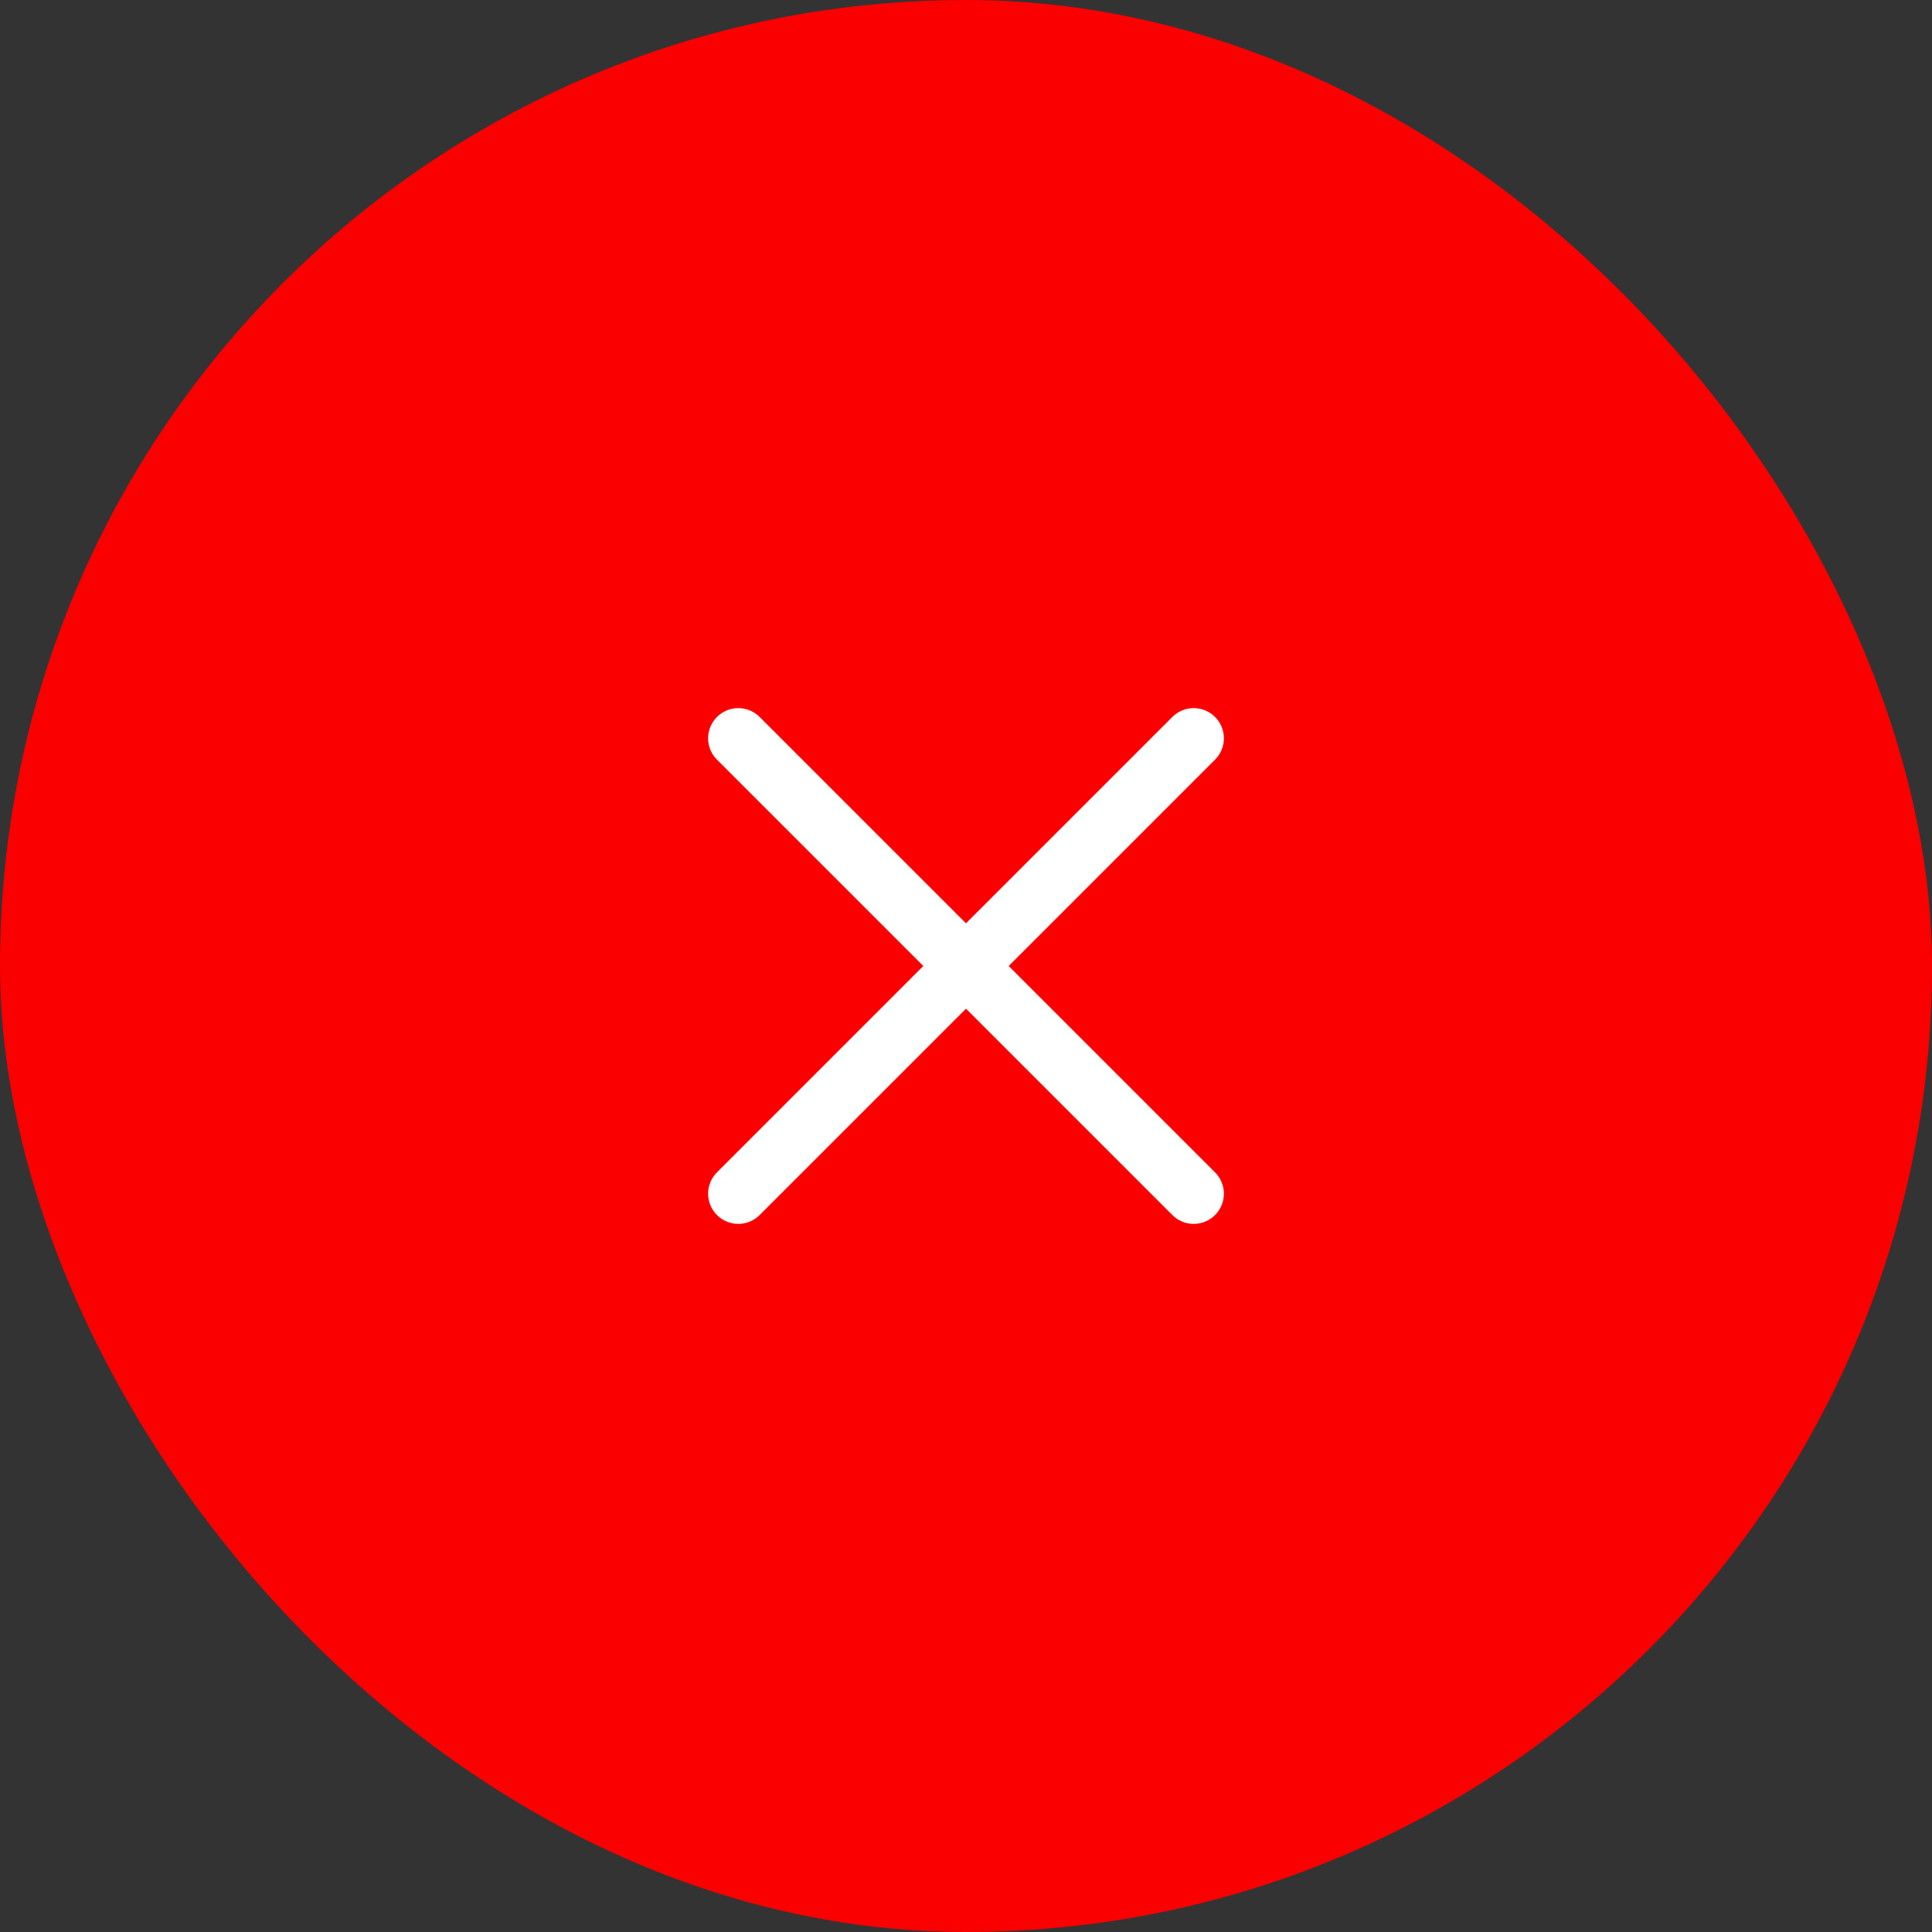
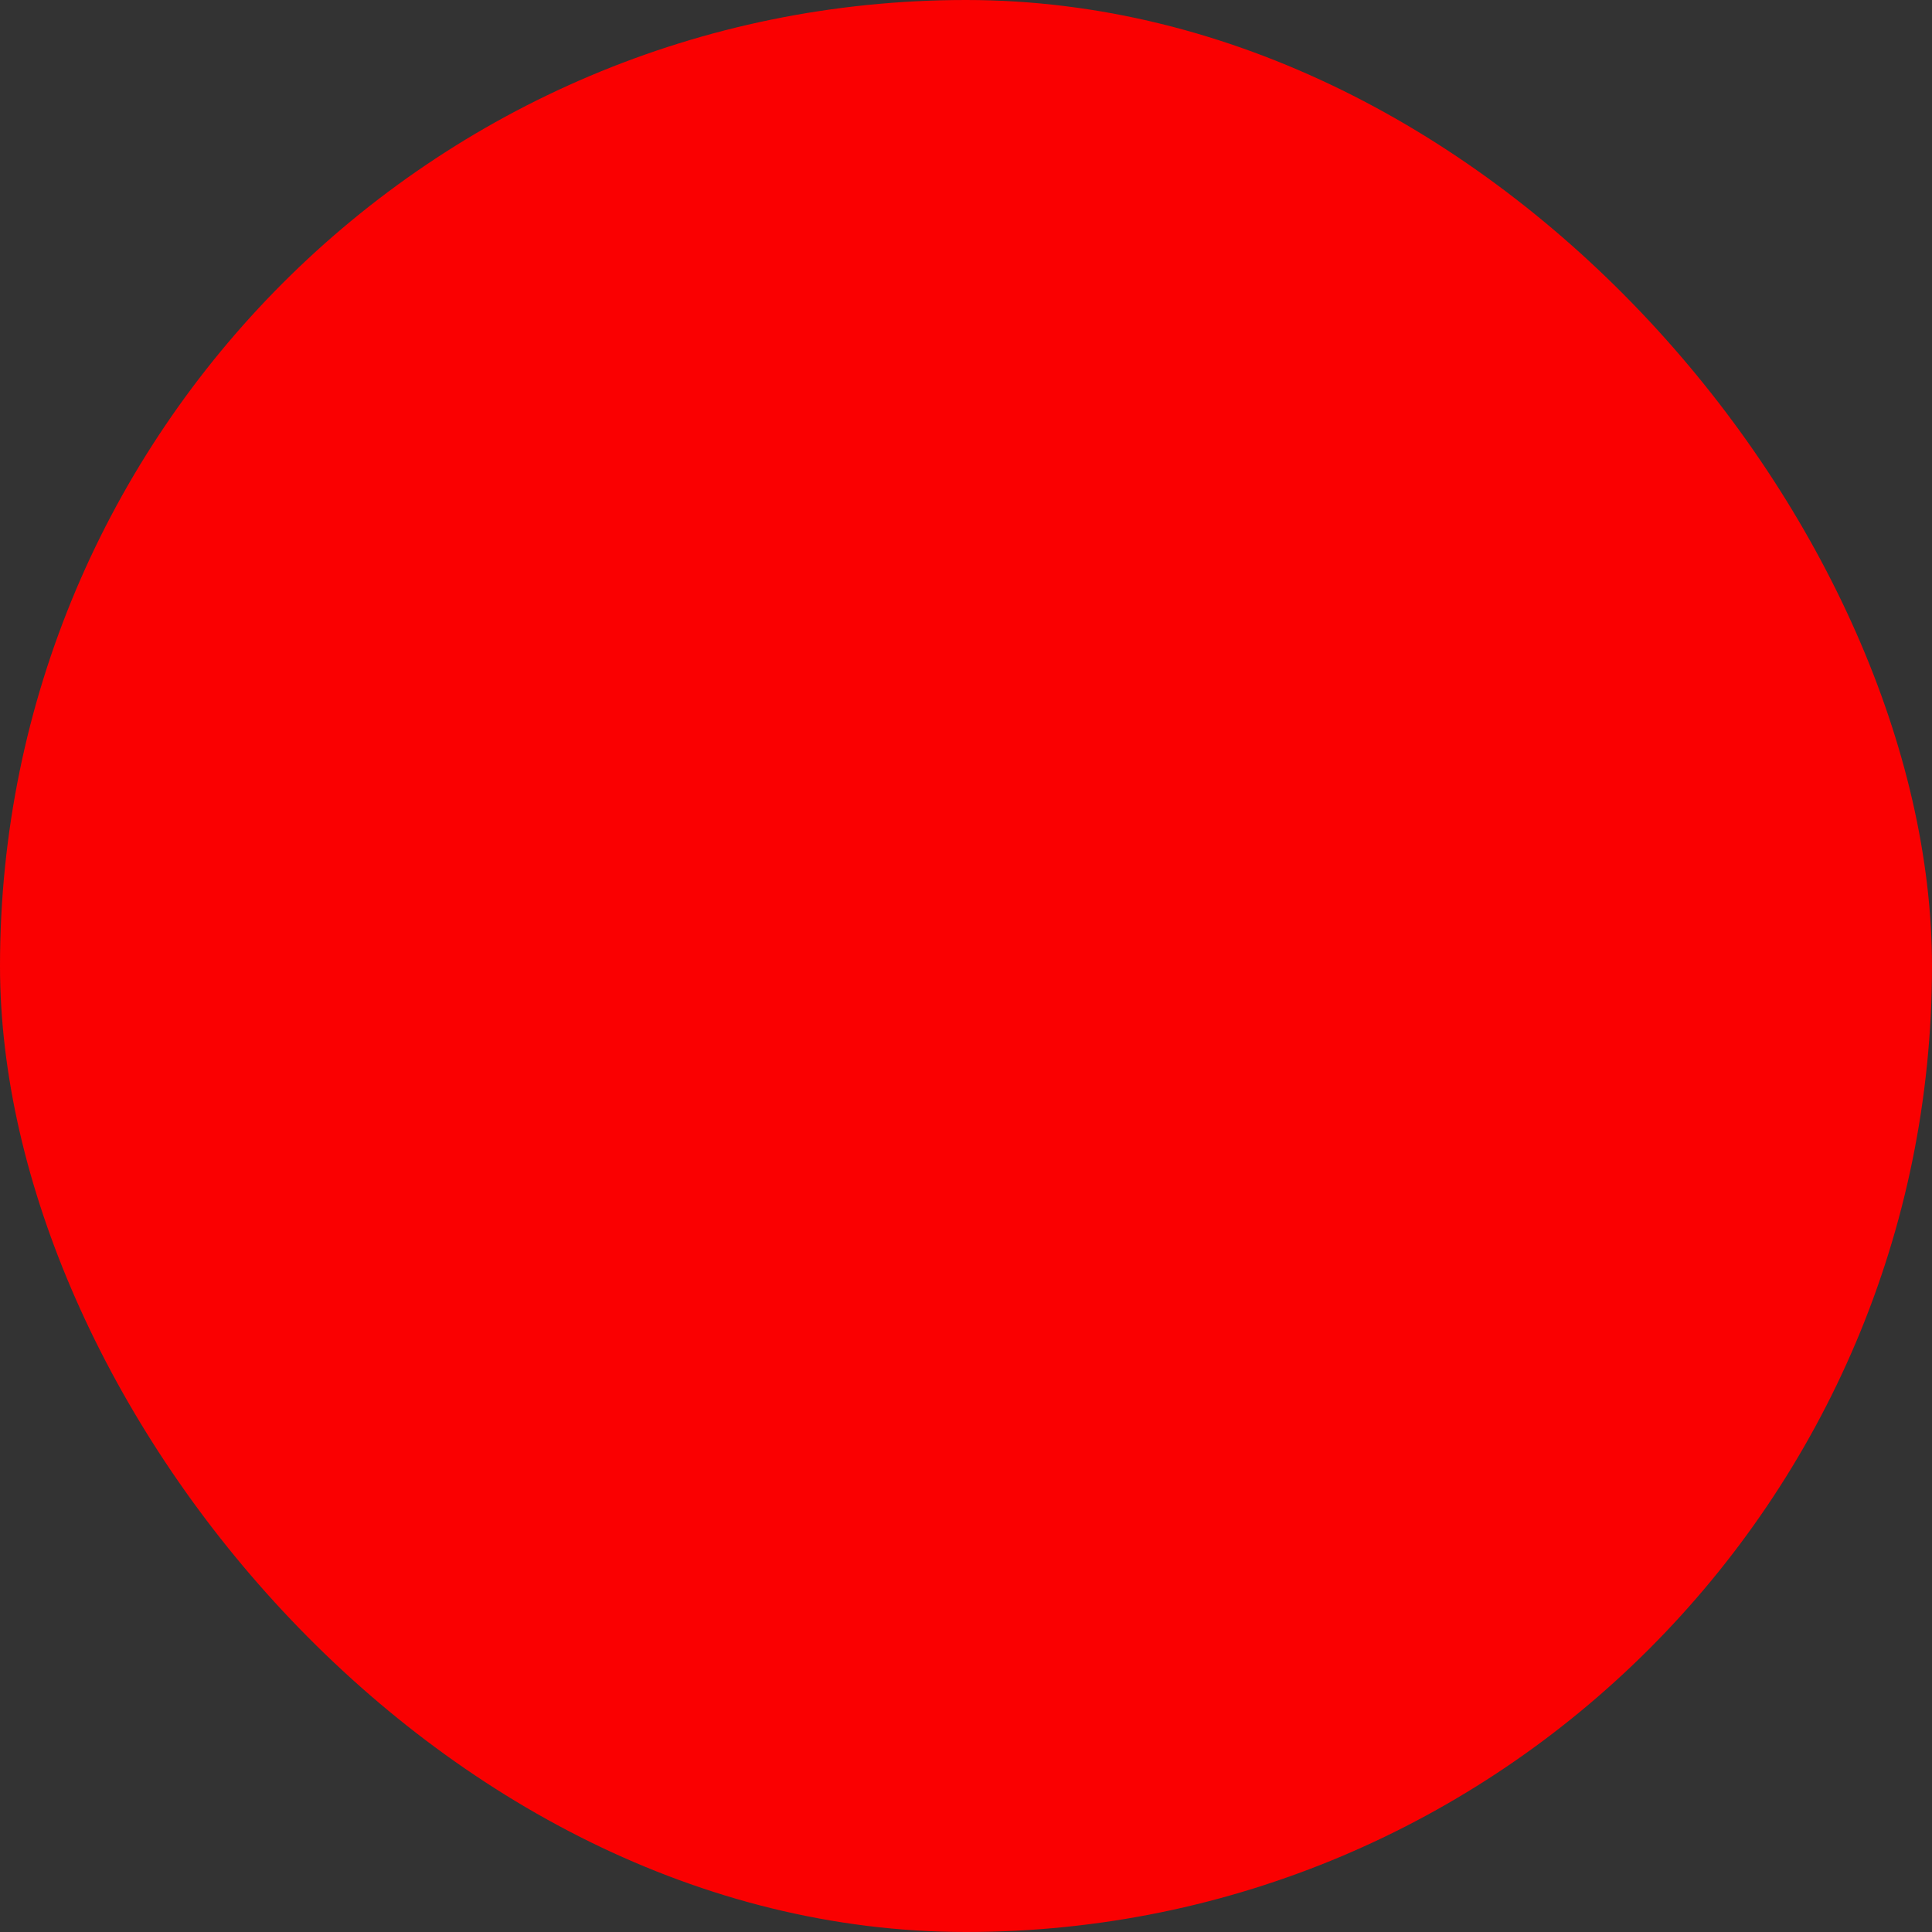
<svg xmlns="http://www.w3.org/2000/svg" width="48" height="48" viewBox="0 0 48 48" fill="none">
  <rect x="0" y="0" width="48" height="48" fill="#333333" stroke="none" />
  <rect width="48" height="48" rx="24" fill="#FA0001" />
-   <path d="M18.343 29.657L29.657 18.343M29.657 29.657L18.343 18.343" stroke="white" stroke-width="1.5" stroke-linecap="round" />
</svg>